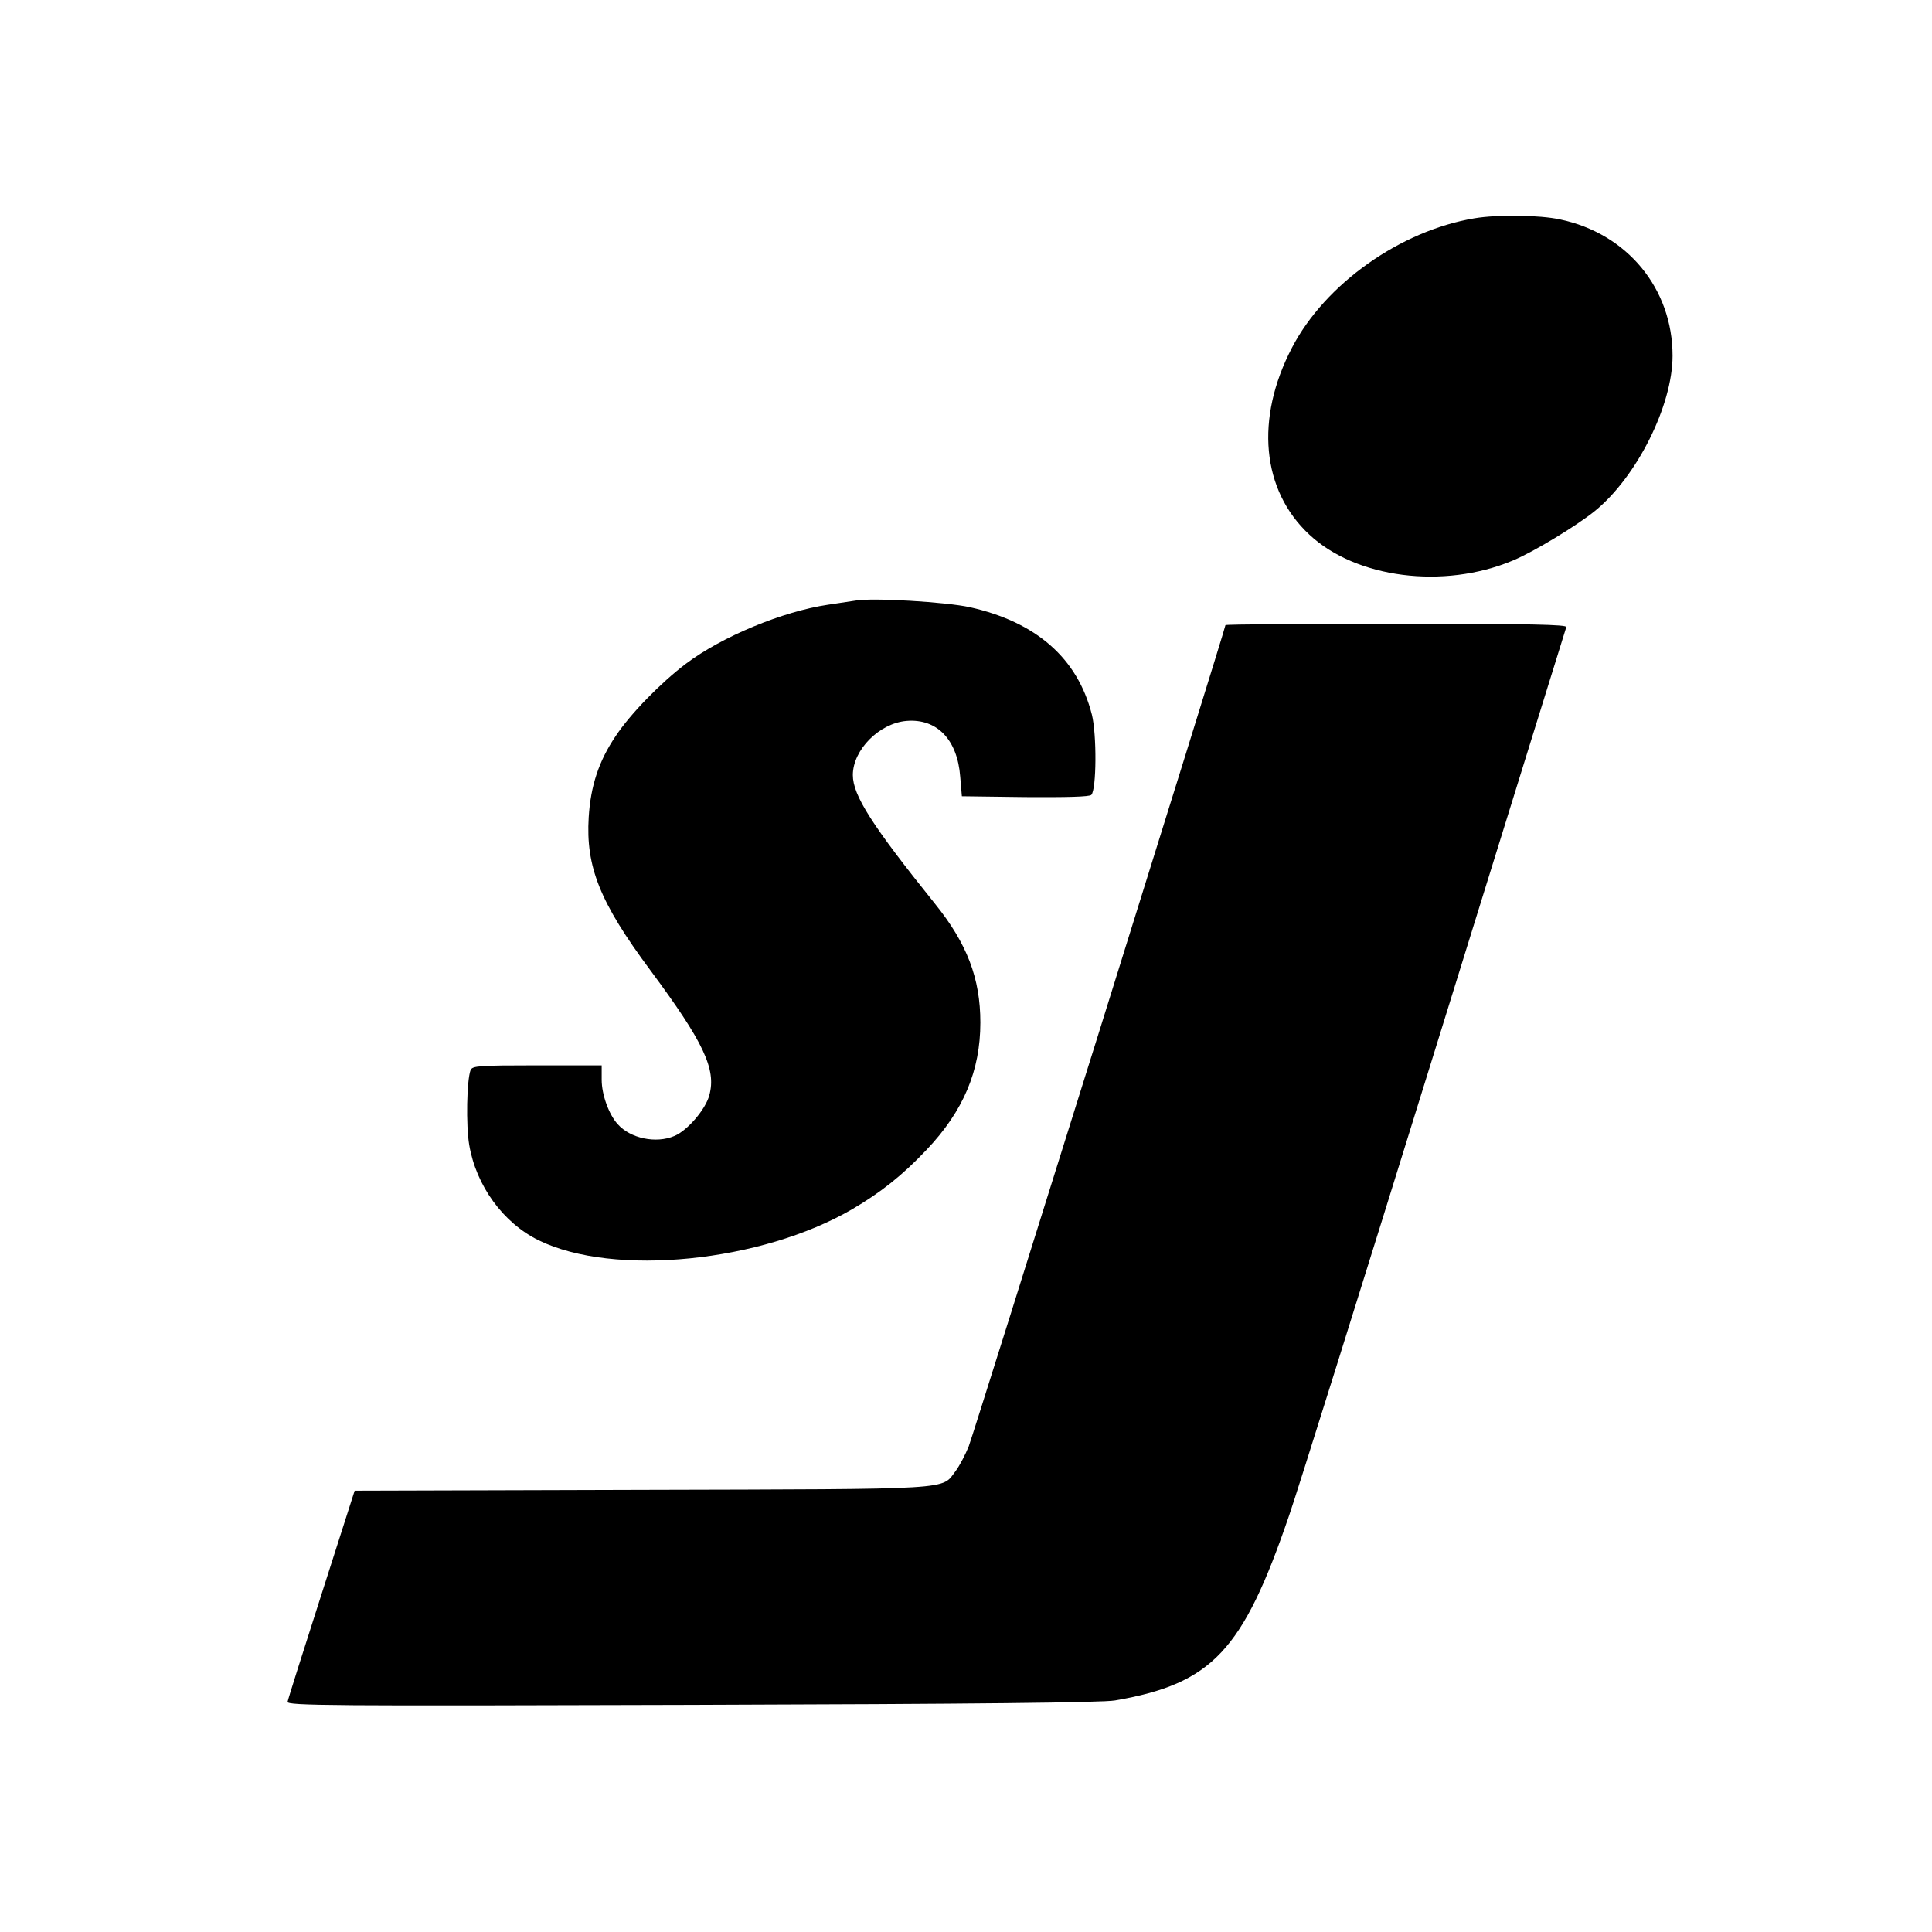
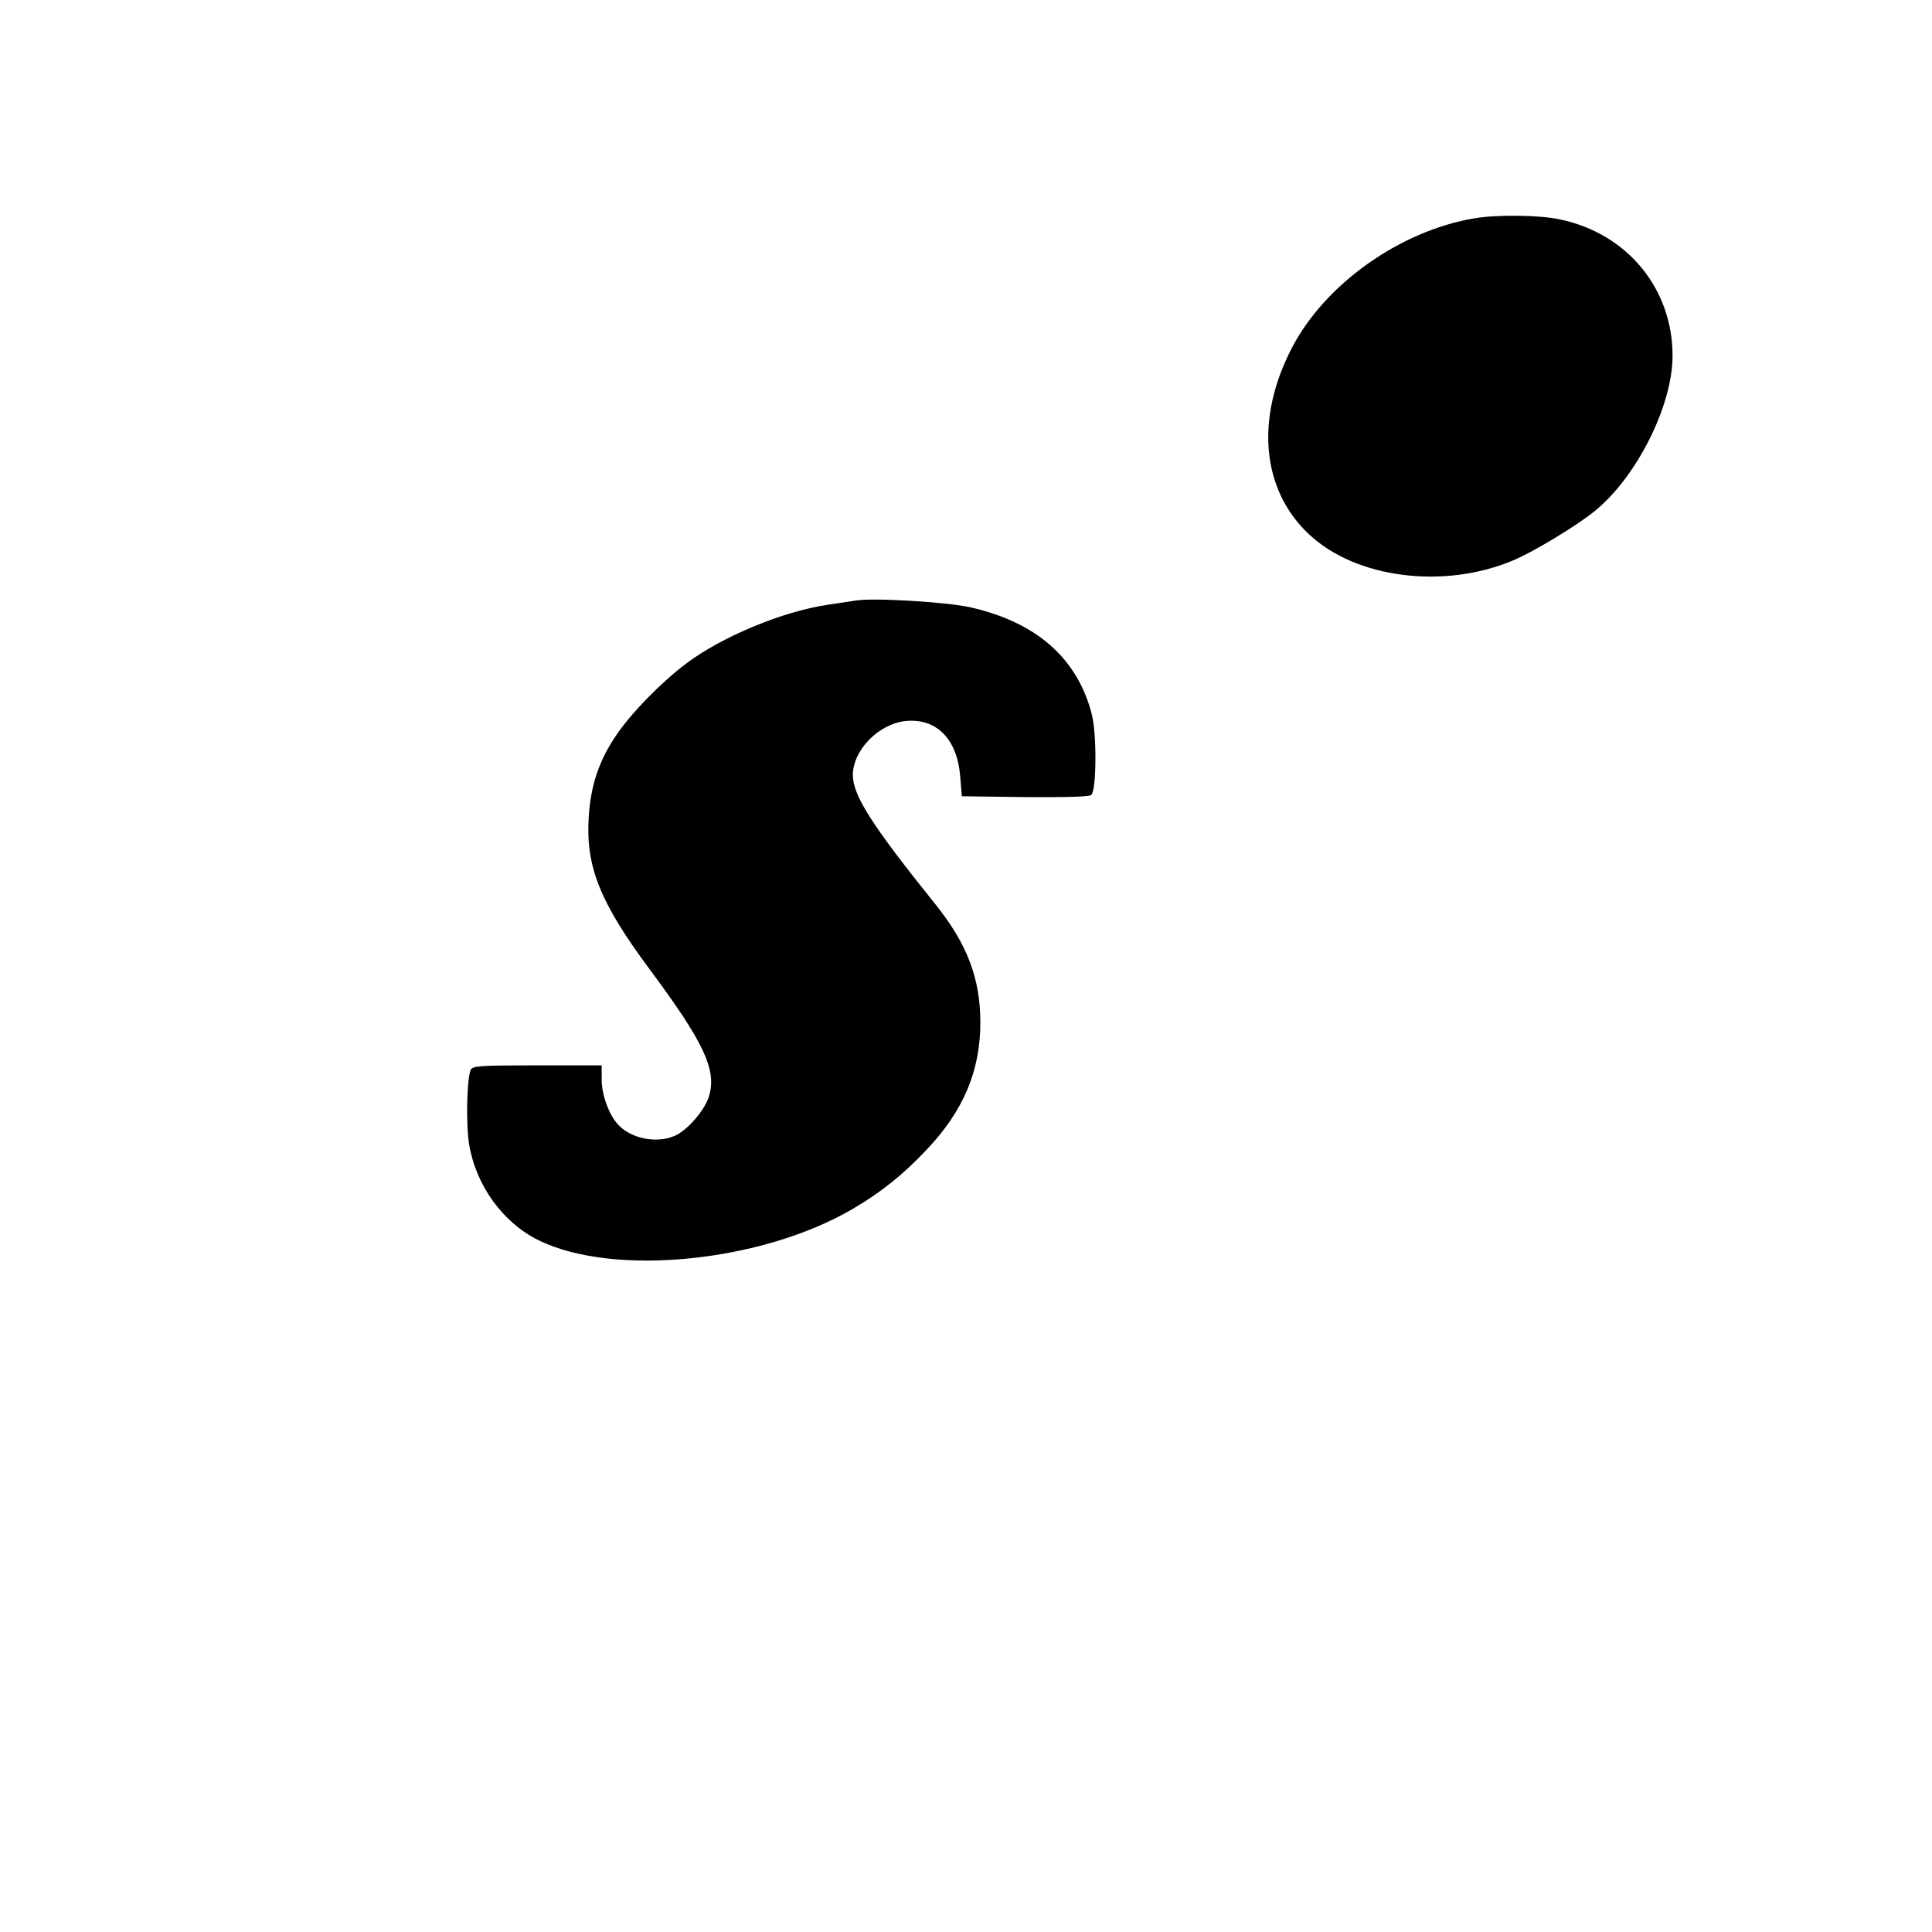
<svg xmlns="http://www.w3.org/2000/svg" version="1.0" width="700pt" height="700pt" viewBox="0 0 700 700" preserveAspectRatio="xMidYMid meet">
  <g transform="translate(0,700) scale(0.1,-0.1)" fill="#000000" stroke="none">
-     <path d="M5342 6209 c-269 -45 -541 -238 -661 -469 -134 -257 -110 -516 63 -677 169 -158 486 -199 737 -94 75 31 233 127 298 180 152 124 281 382 281 562 0 243 -164 443 -408 494 -73 16 -227 18 -310 4z" />
+     <path d="M5342 6209 c-269 -45 -541 -238 -661 -469 -134 -257 -110 -516 63 -677 169 -158 486 -199 737 -94 75 31 233 127 298 180 152 124 281 382 281 562 0 243 -164 443 -408 494 -73 16 -227 18 -310 4" />
    <path d="M3100 4824 c-14 -2 -59 -9 -100 -15 -163 -24 -384 -115 -515 -214 -90 -68 -201 -181 -255 -263 -60 -89 -90 -179 -97 -293 -11 -179 40 -308 223 -554 193 -260 240 -359 214 -453 -13 -51 -80 -129 -127 -148 -66 -28 -159 -9 -205 43 -32 35 -58 107 -58 161 l0 52 -234 0 c-213 0 -234 -2 -241 -17 -14 -37 -17 -200 -5 -271 25 -148 123 -283 252 -346 272 -133 807 -79 1136 113 104 61 182 123 269 215 134 141 195 287 195 461 0 160 -48 286 -164 430 -229 285 -298 393 -298 467 0 91 96 188 195 196 110 9 184 -68 194 -202 l6 -71 229 -3 c151 -1 233 1 240 8 19 19 20 219 2 291 -52 204 -201 335 -442 389 -86 19 -353 35 -414 24z" />
-     <path d="M4440 4735 c0 -13 -911 -2926 -930 -2975 -12 -30 -33 -70 -47 -89 -54 -70 16 -66 -1138 -69 l-1040 -3 -120 -375 c-66 -206 -122 -382 -123 -390 -3 -14 158 -15 1465 -11 1025 3 1488 8 1533 16 352 61 463 179 631 671 28 80 264 834 525 1675 261 842 477 1536 479 1543 3 9 -124 12 -615 12 -341 0 -620 -2 -620 -5z" />
  </g>
</svg>